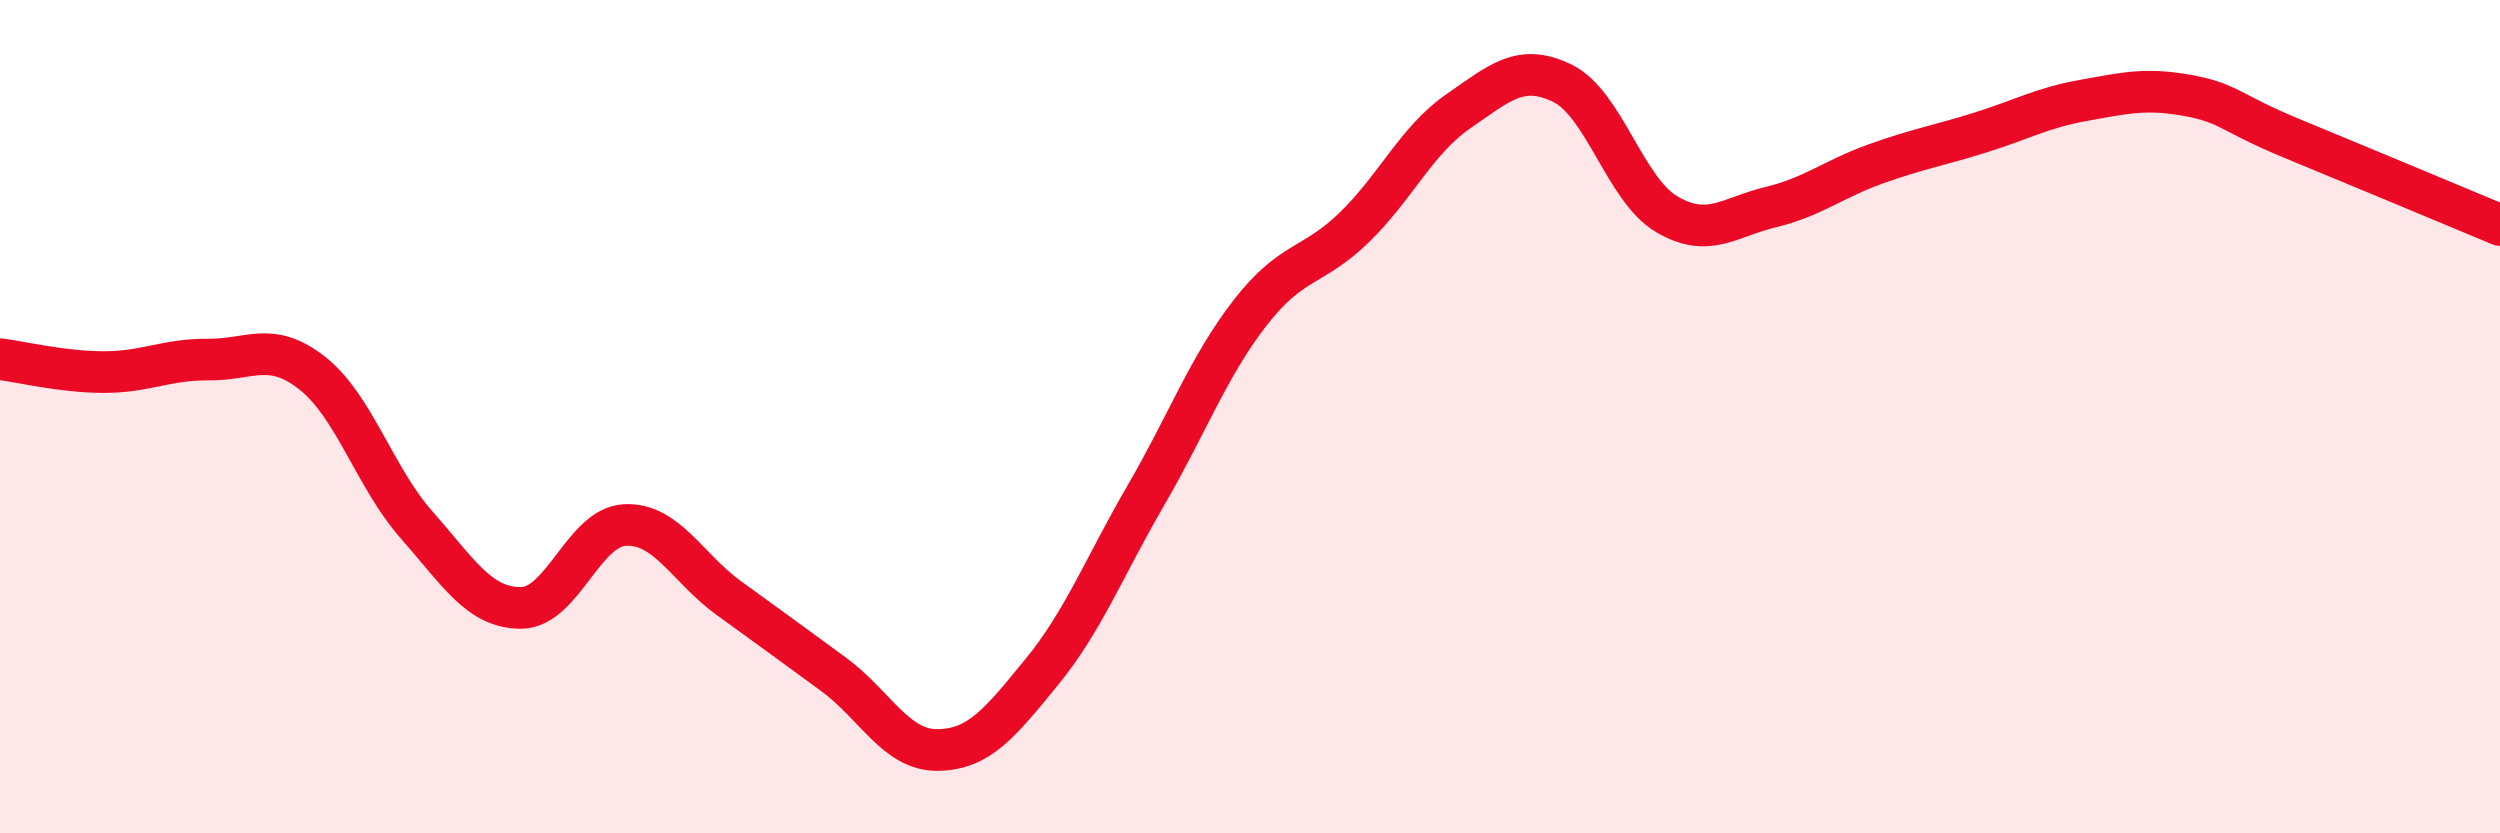
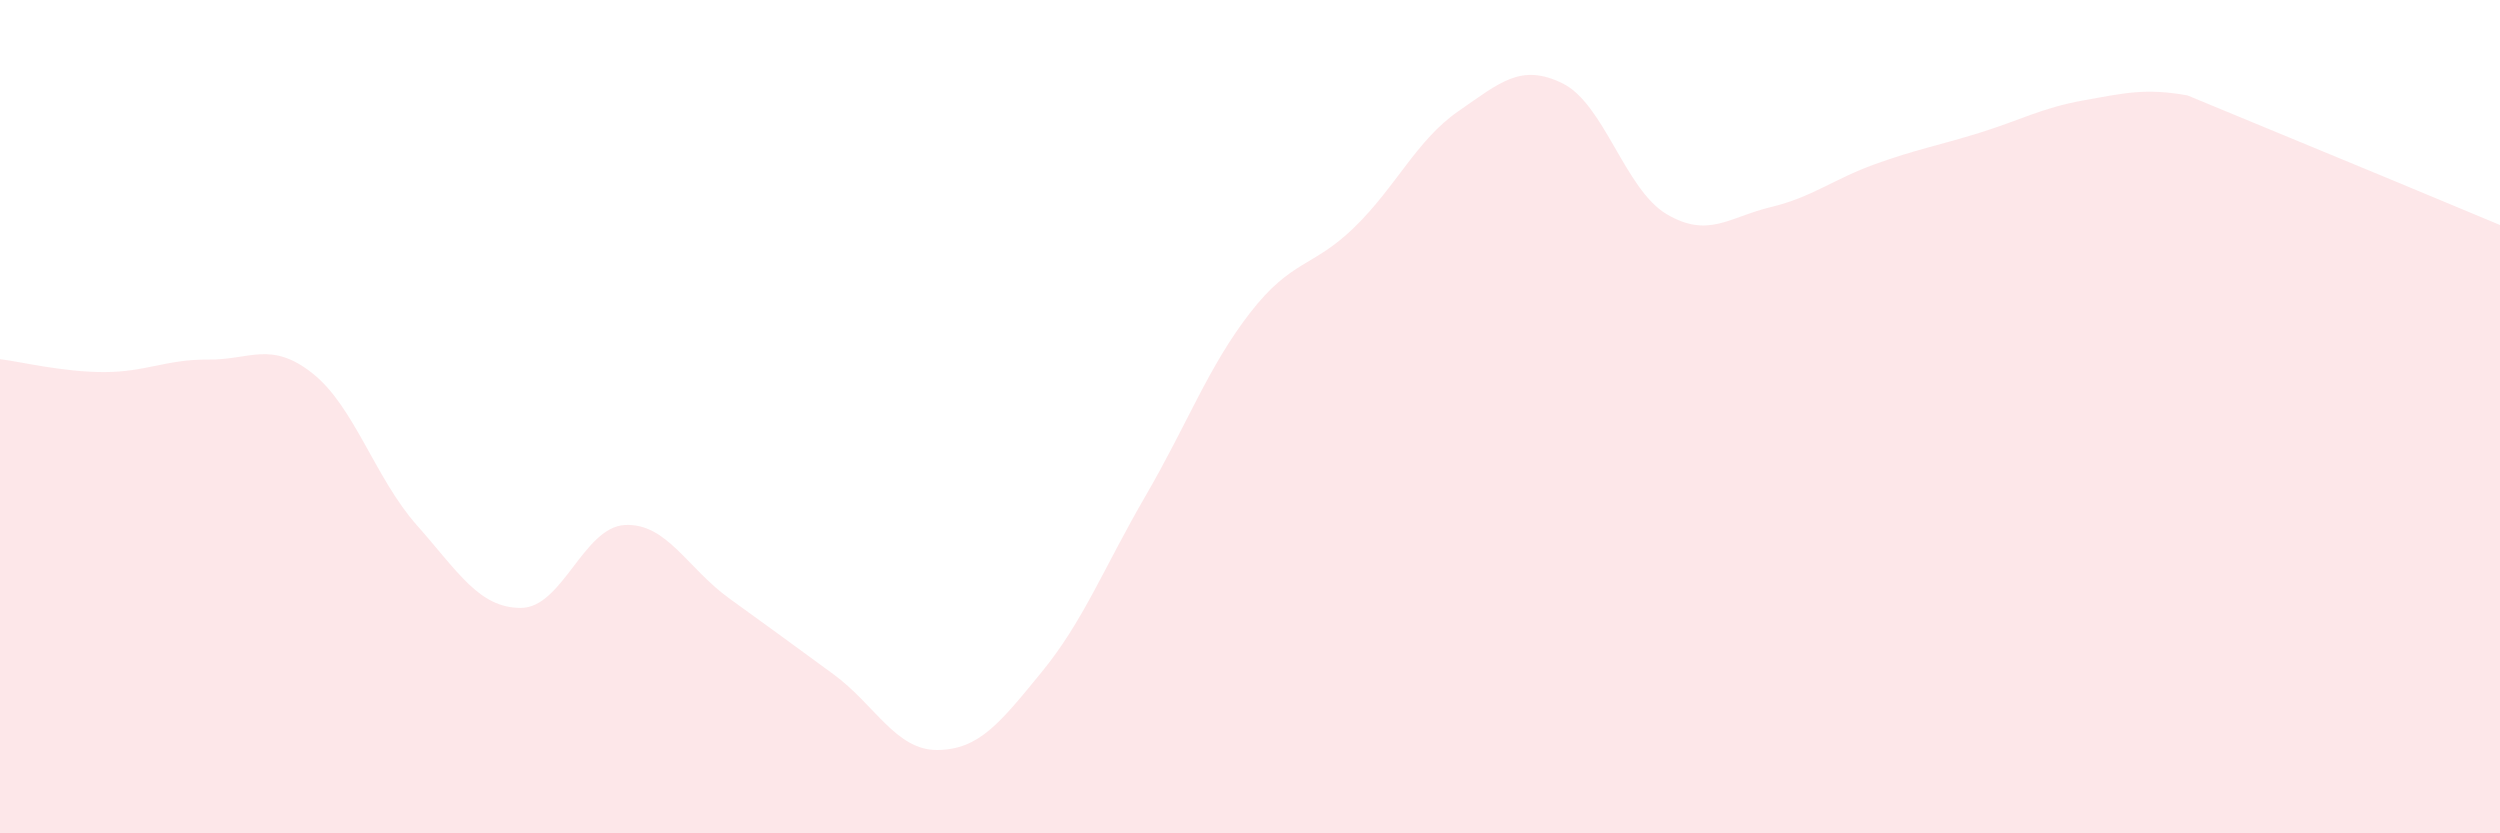
<svg xmlns="http://www.w3.org/2000/svg" width="60" height="20" viewBox="0 0 60 20">
-   <path d="M 0,8.62 C 0.5,8.68 1.5,8.93 2.5,8.93 C 3.5,8.93 4,8.62 5,8.63 C 6,8.64 6.5,8.17 7.5,8.96 C 8.5,9.75 9,11.47 10,12.6 C 11,13.73 11.5,14.59 12.5,14.59 C 13.5,14.59 14,12.65 15,12.6 C 16,12.55 16.5,13.64 17.5,14.36 C 18.5,15.08 19,15.45 20,16.18 C 21,16.91 21.5,18.01 22.5,18 C 23.5,17.99 24,17.35 25,16.13 C 26,14.91 26.5,13.61 27.5,11.89 C 28.5,10.17 29,8.8 30,7.51 C 31,6.22 31.5,6.43 32.5,5.46 C 33.5,4.49 34,3.36 35,2.67 C 36,1.98 36.5,1.51 37.5,2 C 38.5,2.49 39,4.55 40,5.14 C 41,5.73 41.5,5.21 42.5,4.97 C 43.5,4.73 44,4.3 45,3.94 C 46,3.58 46.5,3.5 47.5,3.19 C 48.5,2.88 49,2.59 50,2.41 C 51,2.23 51.5,2.11 52.5,2.29 C 53.5,2.47 53.5,2.7 55,3.32 C 56.5,3.94 59,4.98 60,5.4L60 20L0 20Z" fill="#EB0A25" opacity="0.1" stroke-linecap="round" stroke-linejoin="round" />
-   <path d="M 0,8.62 C 0.5,8.68 1.5,8.93 2.5,8.93 C 3.5,8.93 4,8.62 5,8.63 C 6,8.64 6.5,8.17 7.5,8.96 C 8.5,9.75 9,11.47 10,12.6 C 11,13.73 11.5,14.59 12.5,14.59 C 13.5,14.59 14,12.65 15,12.6 C 16,12.55 16.5,13.64 17.5,14.36 C 18.5,15.08 19,15.45 20,16.18 C 21,16.91 21.5,18.01 22.5,18 C 23.5,17.99 24,17.35 25,16.13 C 26,14.91 26.5,13.61 27.5,11.89 C 28.5,10.17 29,8.8 30,7.51 C 31,6.22 31.5,6.43 32.5,5.46 C 33.5,4.49 34,3.36 35,2.67 C 36,1.98 36.5,1.51 37.5,2 C 38.5,2.49 39,4.55 40,5.14 C 41,5.73 41.5,5.21 42.5,4.97 C 43.5,4.73 44,4.3 45,3.94 C 46,3.58 46.5,3.5 47.5,3.19 C 48.5,2.88 49,2.59 50,2.41 C 51,2.23 51.5,2.11 52.5,2.29 C 53.5,2.47 53.5,2.7 55,3.32 C 56.5,3.94 59,4.98 60,5.4" stroke="#EB0A25" stroke-width="1" fill="none" stroke-linecap="round" stroke-linejoin="round" />
+   <path d="M 0,8.62 C 0.5,8.68 1.5,8.93 2.5,8.93 C 3.5,8.93 4,8.62 5,8.63 C 6,8.64 6.5,8.17 7.5,8.96 C 8.5,9.75 9,11.47 10,12.6 C 11,13.73 11.5,14.59 12.5,14.59 C 13.5,14.59 14,12.65 15,12.6 C 16,12.55 16.5,13.64 17.5,14.36 C 18.5,15.08 19,15.45 20,16.18 C 21,16.91 21.5,18.01 22.5,18 C 23.5,17.99 24,17.35 25,16.13 C 26,14.91 26.5,13.61 27.5,11.89 C 28.5,10.17 29,8.8 30,7.51 C 31,6.22 31.5,6.43 32.5,5.46 C 33.5,4.49 34,3.36 35,2.67 C 36,1.98 36.5,1.51 37.5,2 C 38.5,2.49 39,4.55 40,5.14 C 41,5.73 41.5,5.21 42.5,4.97 C 43.5,4.73 44,4.3 45,3.94 C 46,3.58 46.5,3.5 47.5,3.19 C 48.5,2.88 49,2.59 50,2.41 C 51,2.23 51.5,2.11 52.5,2.29 C 56.5,3.94 59,4.98 60,5.4L60 20L0 20Z" fill="#EB0A25" opacity="0.1" stroke-linecap="round" stroke-linejoin="round" />
</svg>